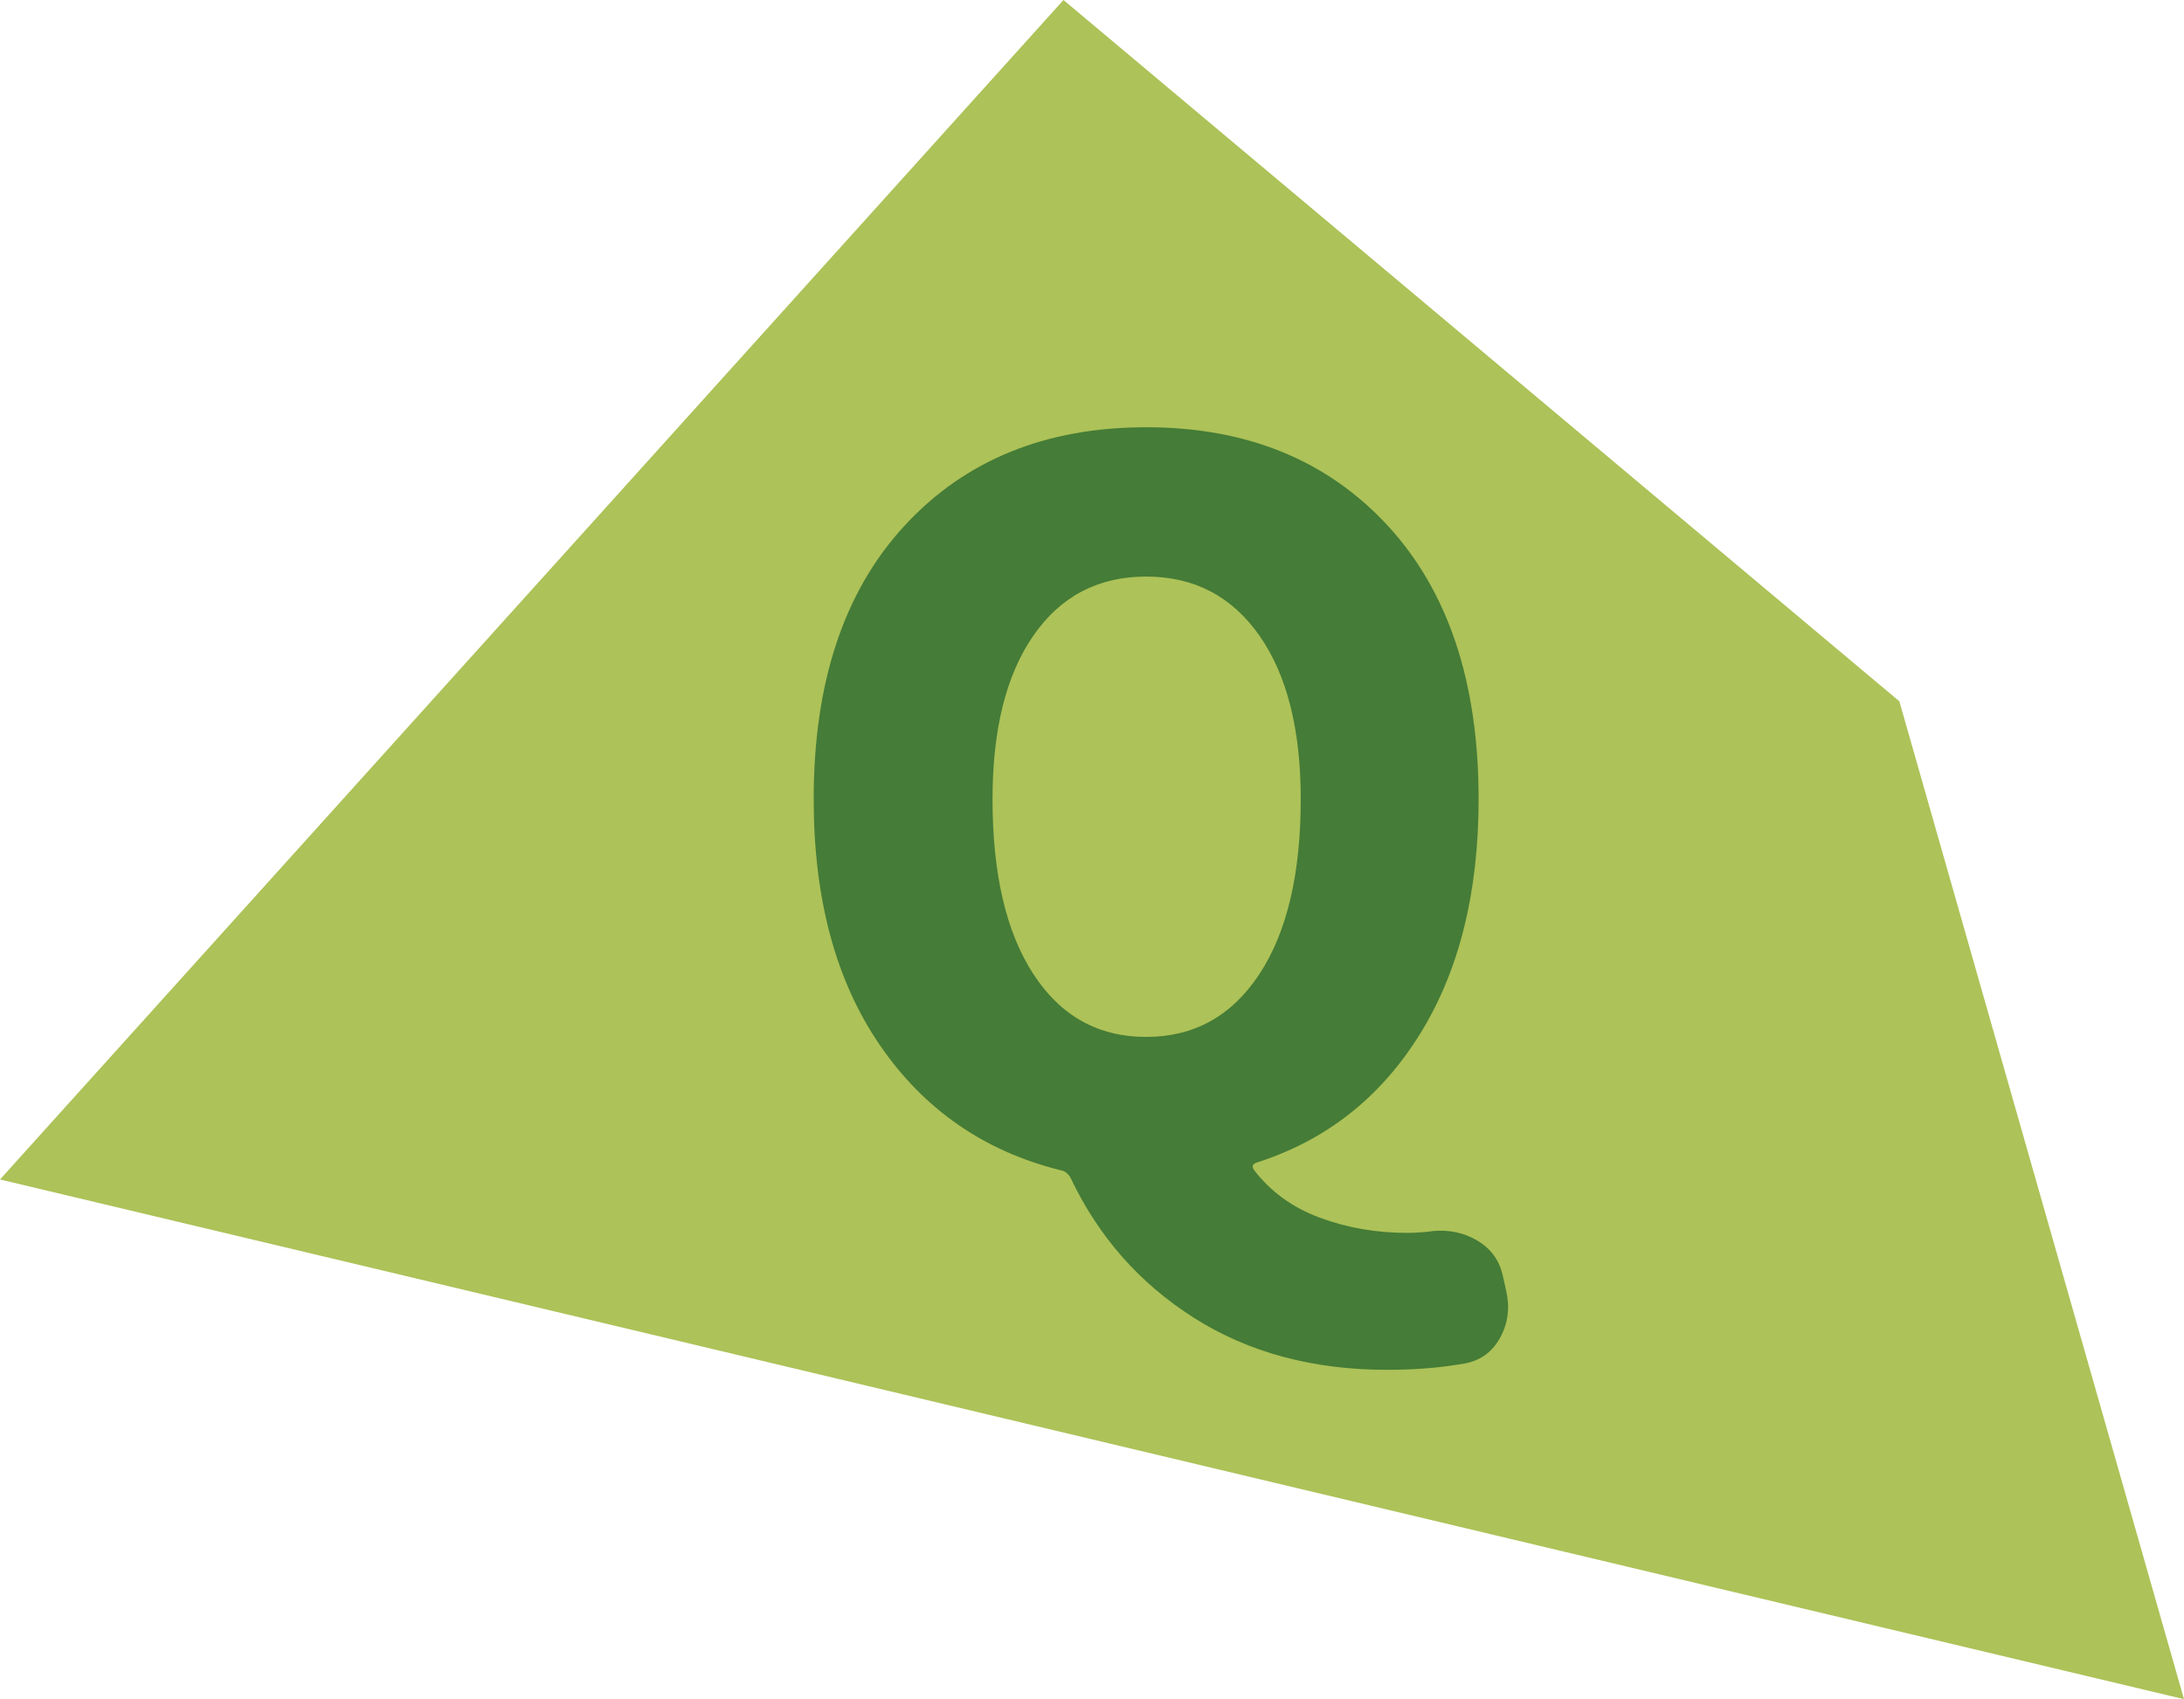
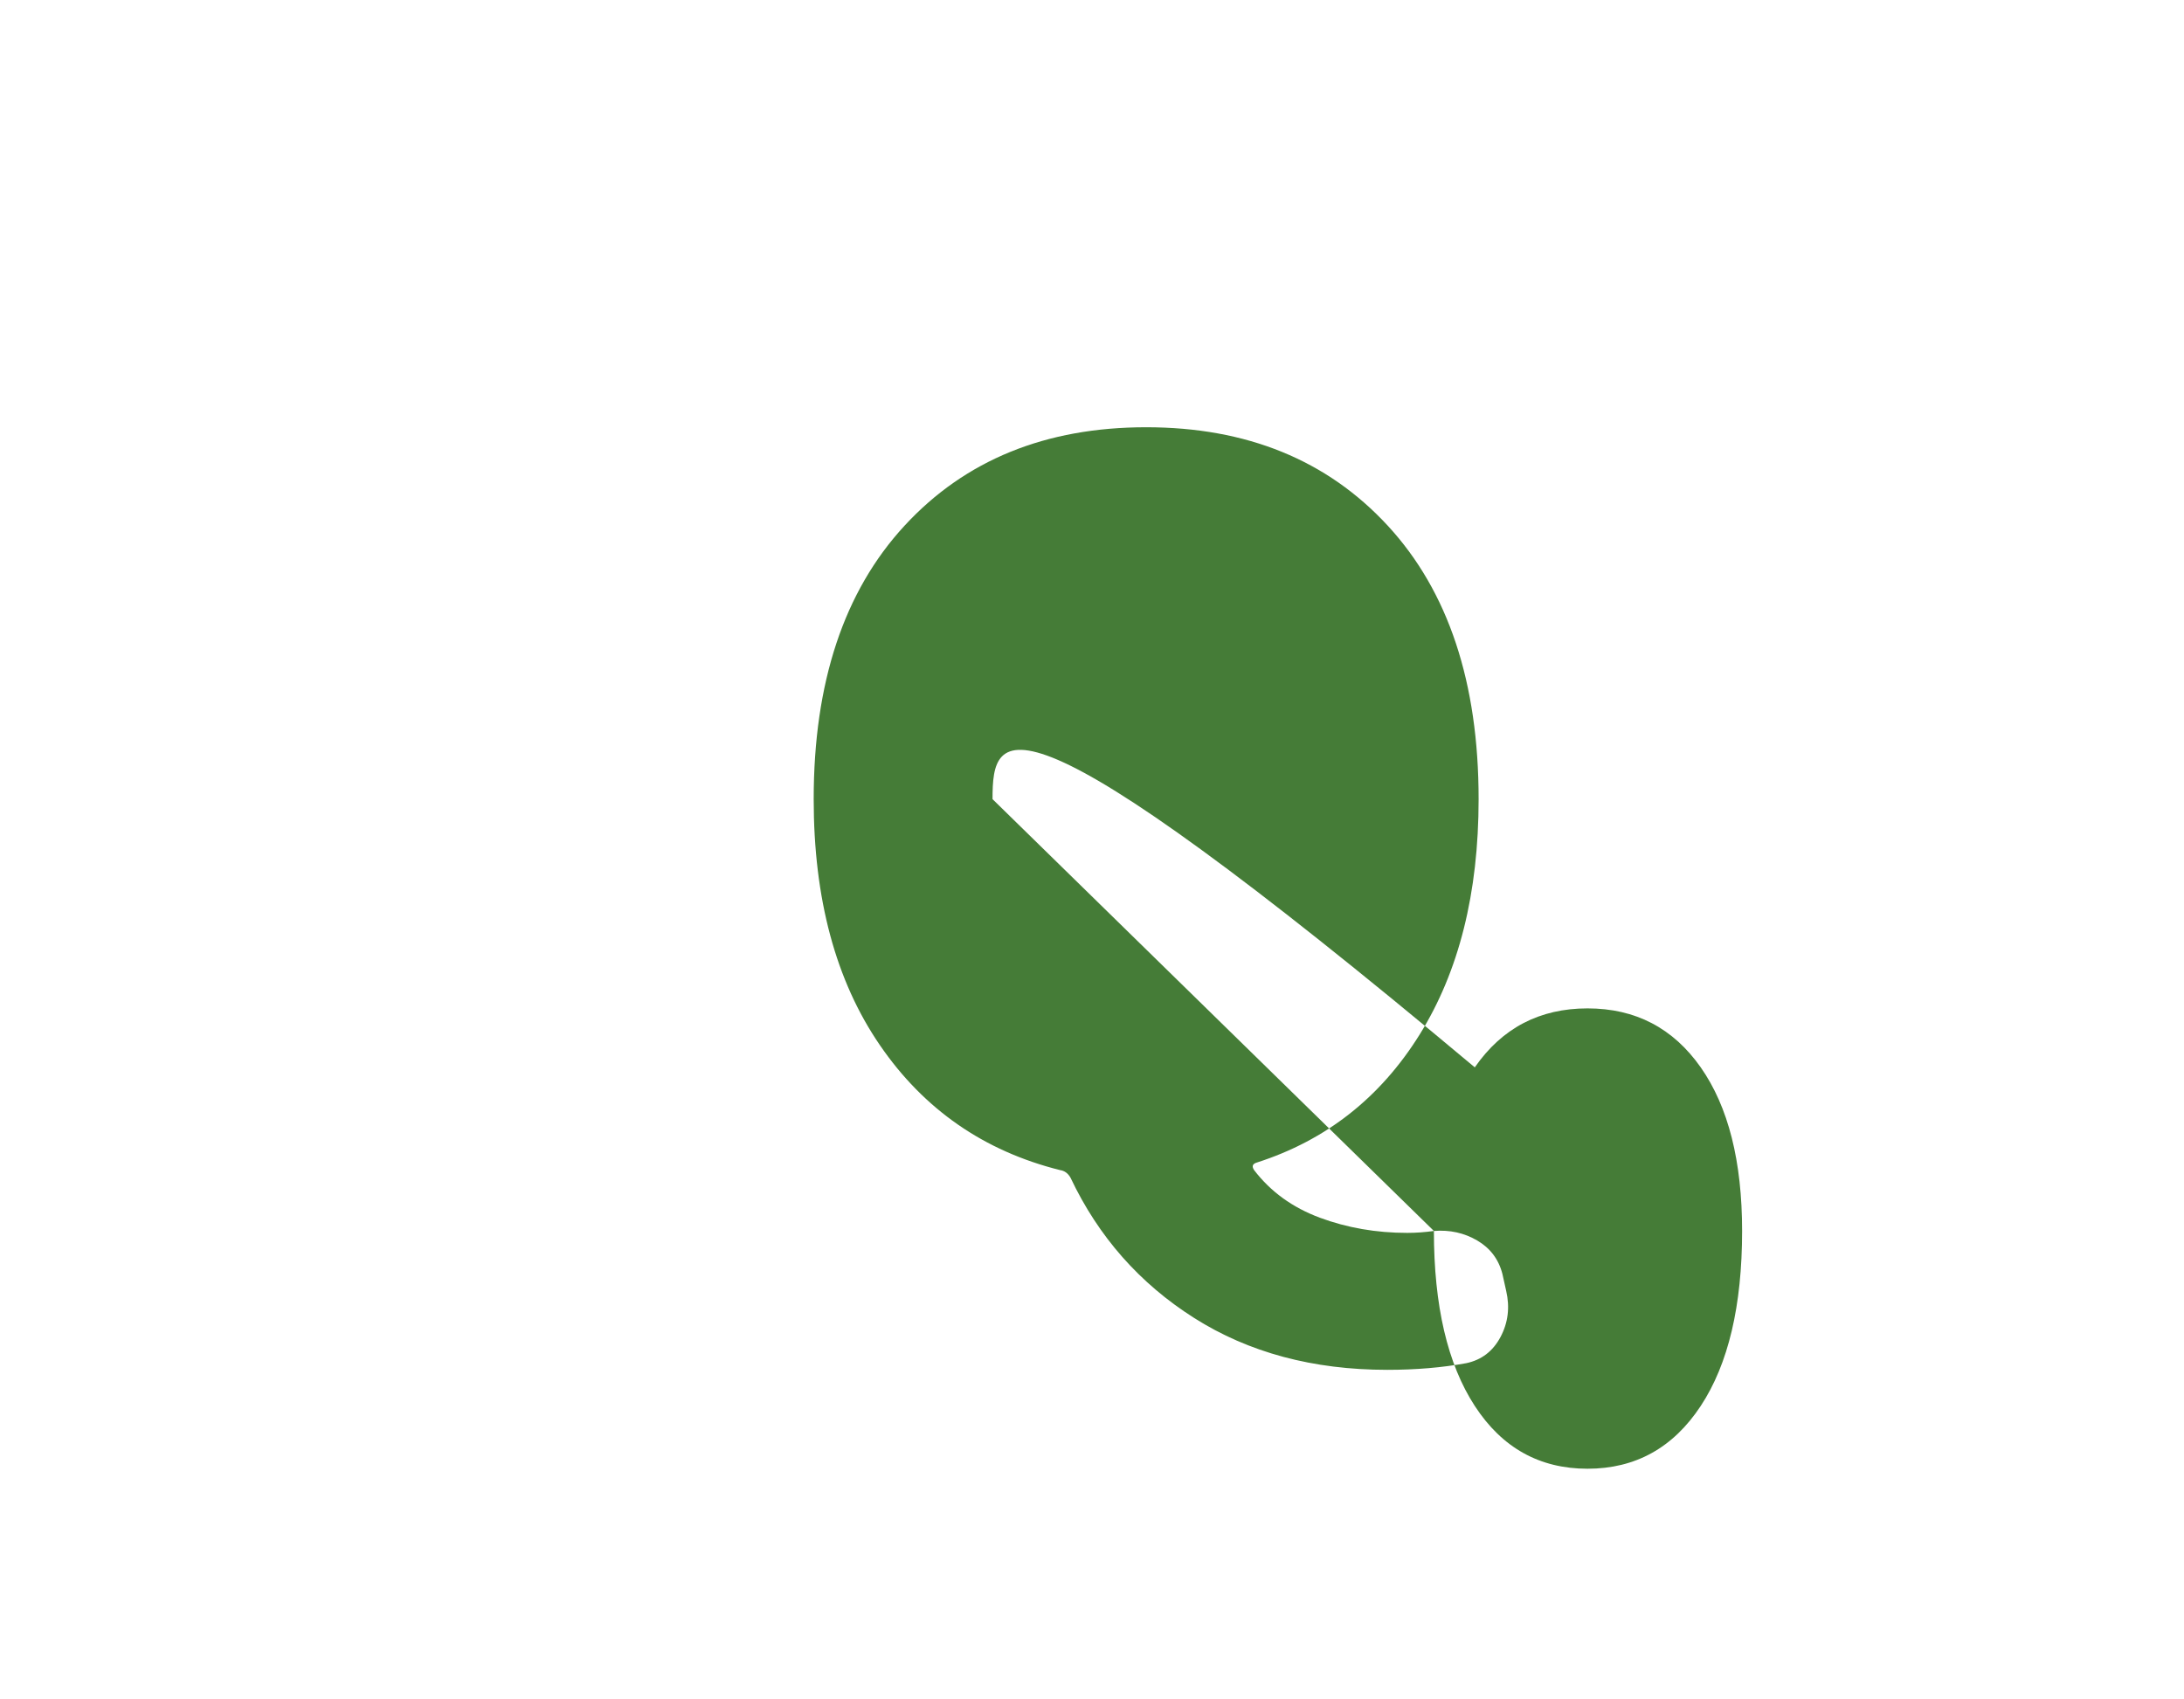
<svg xmlns="http://www.w3.org/2000/svg" version="1.1" id="レイヤー_1" width="202.685" height="157.705" viewBox="0 0 202.685 157.705" overflow="visible" enable-background="new 0 0 202.685 157.705" xml:space="preserve">
-   <polygon fill="#ADC258" points="98.696,0 0,109.47 202.685,157.705 176.268,65.089 " />
-   <path fill="#457C37" d="M133.072,114.249c1.472-0.118,2.81,0.177,4.017,0.883c1.205,0.706,1.986,1.734,2.338,3.09l0.354,1.589  c0.353,1.53,0.177,2.958-0.528,4.282c-0.707,1.324-1.767,2.132-3.18,2.428c-2.236,0.41-4.679,0.617-7.327,0.617  c-6.886,0-12.86-1.604-17.92-4.811c-5.063-3.209-8.888-7.549-11.477-13.021c-0.235-0.412-0.559-0.648-0.97-0.706  c-7.063-1.766-12.639-5.635-16.729-11.608c-4.092-5.973-6.136-13.58-6.136-22.82c0-10.828,2.81-19.289,8.431-25.38  c5.619-6.091,13.094-9.138,22.423-9.138c9.327,0,16.803,3.047,22.424,9.138c5.618,6.091,8.43,14.552,8.43,25.38  c0,8.711-1.825,15.992-5.473,21.849c-3.65,5.857-8.683,9.814-15.097,11.874c-0.412,0.117-0.501,0.352-0.265,0.706  c1.529,2,3.56,3.471,6.091,4.414c2.53,0.94,5.237,1.412,8.122,1.412C131.424,114.426,132.247,114.366,133.072,114.249   M92.111,74.171c0,6.945,1.265,12.358,3.796,16.242c2.529,3.886,6.017,5.826,10.461,5.826c4.442,0,7.945-1.94,10.506-5.826  c2.56-3.884,3.84-9.297,3.84-16.242c0-6.475-1.28-11.534-3.84-15.185c-2.561-3.647-6.063-5.473-10.506-5.473  c-4.444,0-7.932,1.825-10.461,5.473C93.376,62.637,92.111,67.696,92.111,74.171" />
+   <path fill="#457C37" d="M133.072,114.249c1.472-0.118,2.81,0.177,4.017,0.883c1.205,0.706,1.986,1.734,2.338,3.09l0.354,1.589  c0.353,1.53,0.177,2.958-0.528,4.282c-0.707,1.324-1.767,2.132-3.18,2.428c-2.236,0.41-4.679,0.617-7.327,0.617  c-6.886,0-12.86-1.604-17.92-4.811c-5.063-3.209-8.888-7.549-11.477-13.021c-0.235-0.412-0.559-0.648-0.97-0.706  c-7.063-1.766-12.639-5.635-16.729-11.608c-4.092-5.973-6.136-13.58-6.136-22.82c0-10.828,2.81-19.289,8.431-25.38  c5.619-6.091,13.094-9.138,22.423-9.138c9.327,0,16.803,3.047,22.424,9.138c5.618,6.091,8.43,14.552,8.43,25.38  c0,8.711-1.825,15.992-5.473,21.849c-3.65,5.857-8.683,9.814-15.097,11.874c-0.412,0.117-0.501,0.352-0.265,0.706  c1.529,2,3.56,3.471,6.091,4.414c2.53,0.94,5.237,1.412,8.122,1.412C131.424,114.426,132.247,114.366,133.072,114.249   c0,6.945,1.265,12.358,3.796,16.242c2.529,3.886,6.017,5.826,10.461,5.826c4.442,0,7.945-1.94,10.506-5.826  c2.56-3.884,3.84-9.297,3.84-16.242c0-6.475-1.28-11.534-3.84-15.185c-2.561-3.647-6.063-5.473-10.506-5.473  c-4.444,0-7.932,1.825-10.461,5.473C93.376,62.637,92.111,67.696,92.111,74.171" />
</svg>